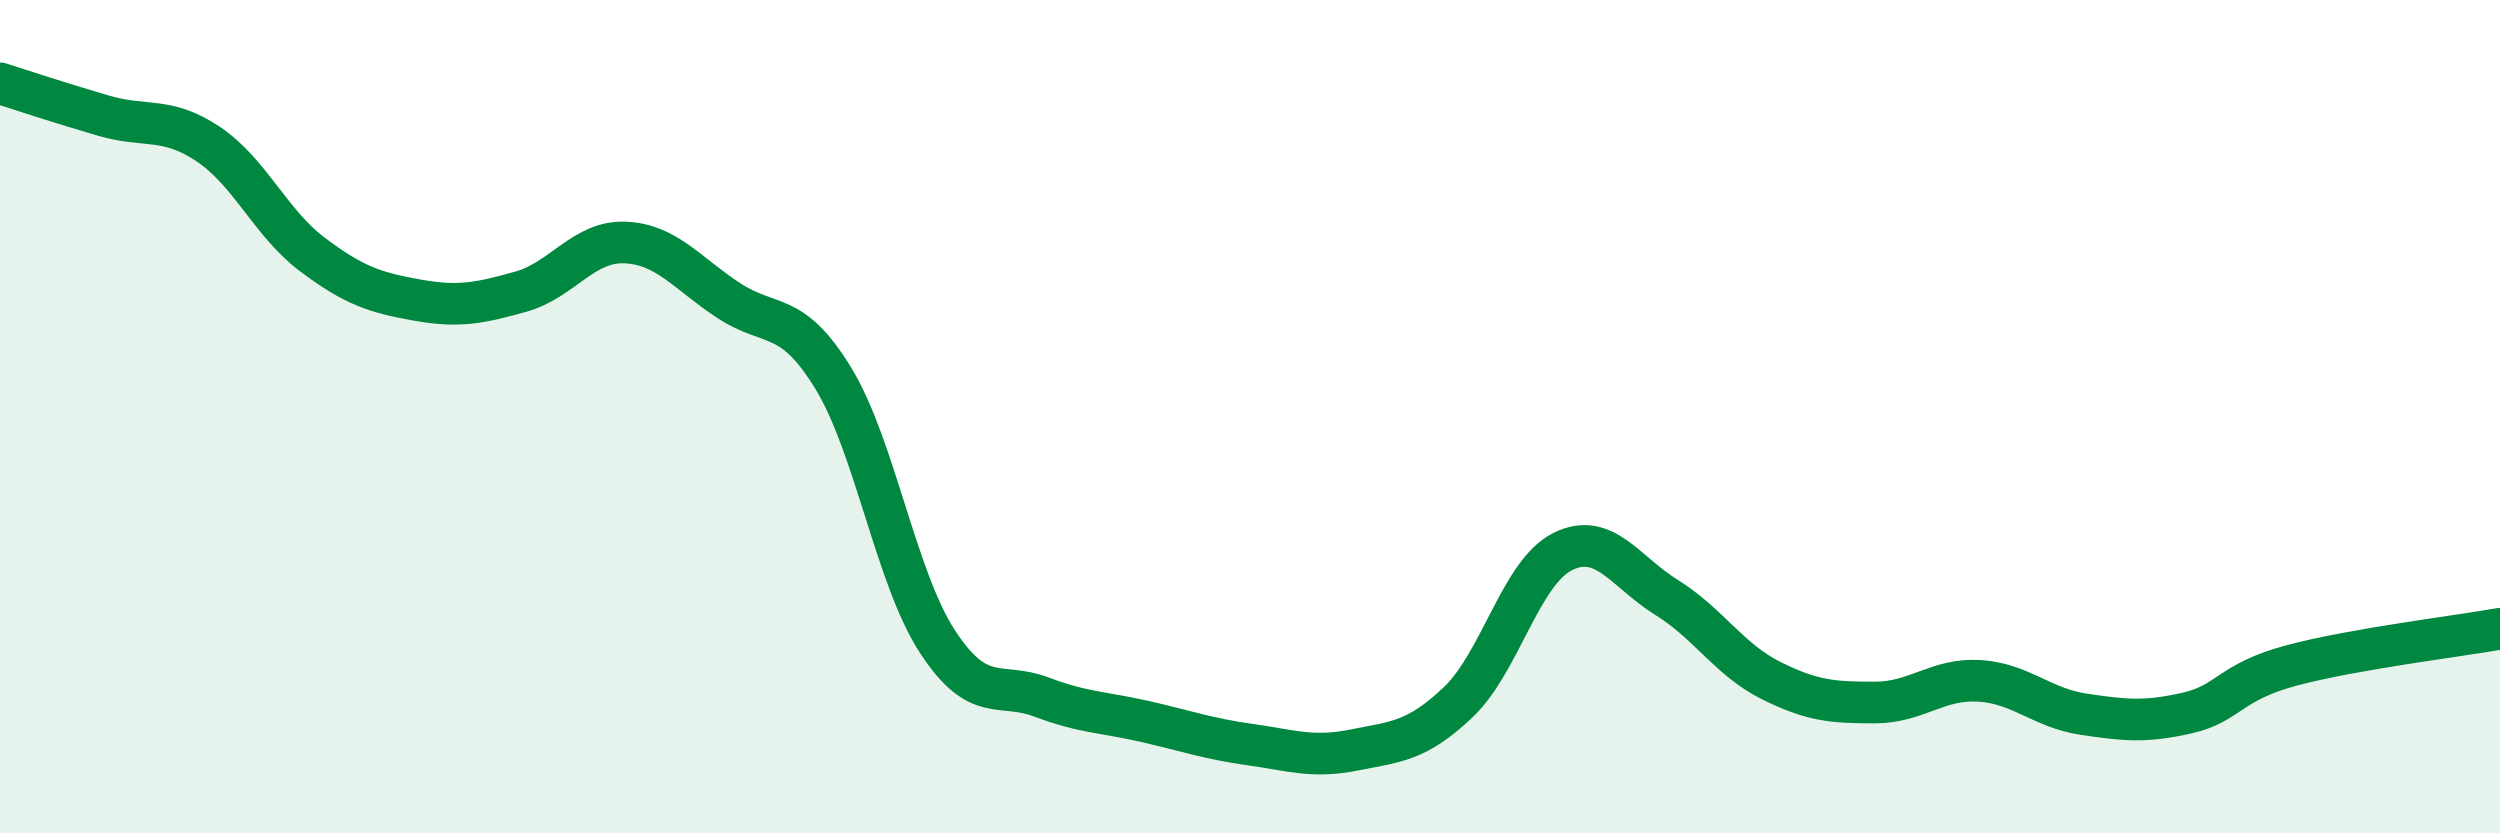
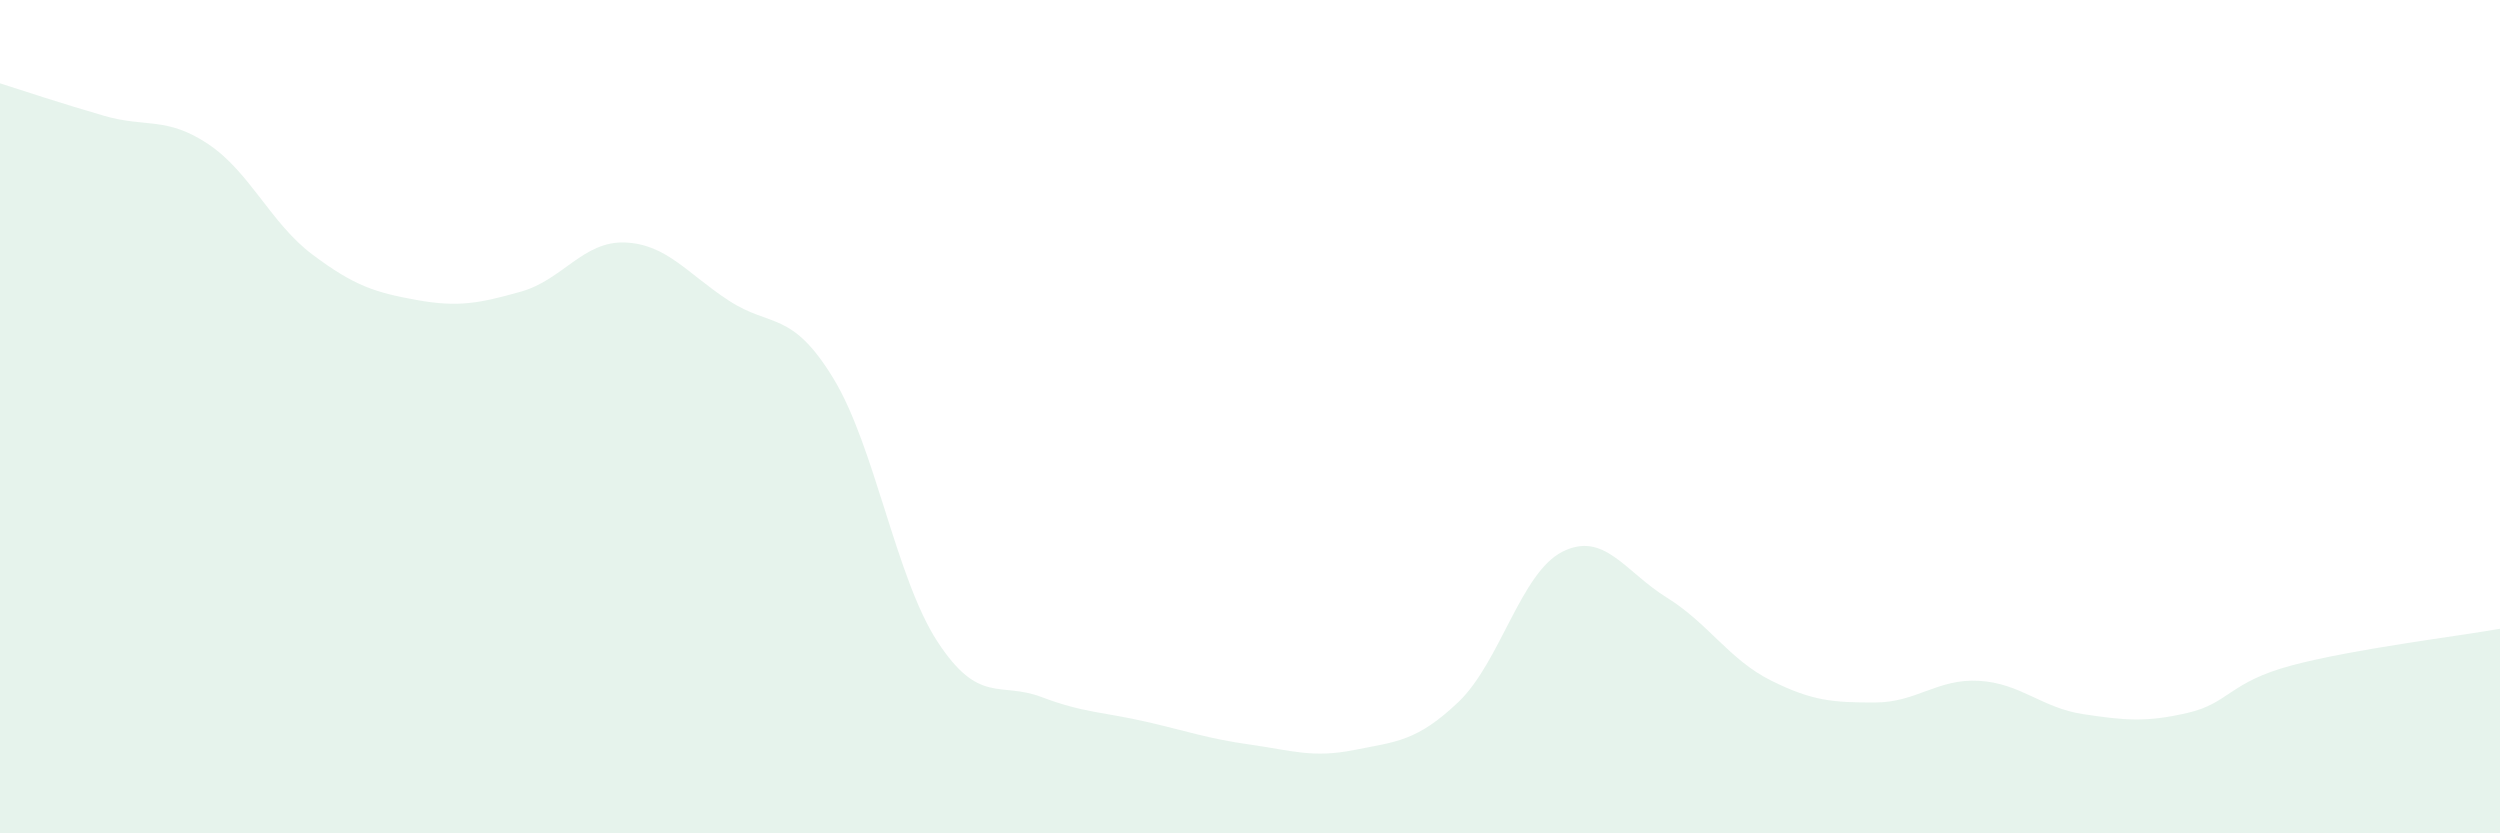
<svg xmlns="http://www.w3.org/2000/svg" width="60" height="20" viewBox="0 0 60 20">
  <path d="M 0,2 C 0.5,2.16 1.5,2.49 2.5,2.78 C 3.5,3.07 4,2.79 5,3.46 C 6,4.13 6.5,5.36 7.5,6.11 C 8.5,6.86 9,7.02 10,7.2 C 11,7.38 11.5,7.28 12.5,7 C 13.5,6.72 14,5.78 15,5.82 C 16,5.86 16.5,6.57 17.5,7.22 C 18.5,7.87 19,7.44 20,9.08 C 21,10.72 21.5,13.87 22.5,15.4 C 23.5,16.93 24,16.35 25,16.73 C 26,17.11 26.5,17.09 27.5,17.32 C 28.5,17.55 29,17.73 30,17.87 C 31,18.01 31.5,18.2 32.5,18 C 33.5,17.8 34,17.8 35,16.85 C 36,15.9 36.5,13.74 37.5,13.24 C 38.5,12.74 39,13.72 40,14.34 C 41,14.96 41.5,15.83 42.5,16.33 C 43.5,16.83 44,16.86 45,16.86 C 46,16.86 46.5,16.28 47.5,16.34 C 48.5,16.4 49,16.99 50,17.14 C 51,17.29 51.5,17.34 52.5,17.11 C 53.5,16.88 53.5,16.37 55,15.97 C 56.5,15.57 59,15.27 60,15.09L60 20L0 20Z" fill="#008740" opacity="0.1" stroke-linecap="round" stroke-linejoin="round" />
-   <path d="M 0,2 C 0.5,2.16 1.5,2.49 2.5,2.78 C 3.5,3.07 4,2.79 5,3.46 C 6,4.13 6.5,5.36 7.5,6.11 C 8.5,6.86 9,7.02 10,7.2 C 11,7.38 11.5,7.28 12.5,7 C 13.5,6.72 14,5.78 15,5.82 C 16,5.86 16.5,6.57 17.5,7.22 C 18.5,7.87 19,7.44 20,9.08 C 21,10.72 21.5,13.87 22.5,15.4 C 23.5,16.93 24,16.35 25,16.73 C 26,17.11 26.5,17.09 27.5,17.32 C 28.5,17.55 29,17.73 30,17.87 C 31,18.01 31.5,18.2 32.5,18 C 33.5,17.8 34,17.8 35,16.85 C 36,15.9 36.5,13.74 37.5,13.24 C 38.5,12.74 39,13.72 40,14.34 C 41,14.96 41.5,15.83 42.5,16.33 C 43.5,16.83 44,16.86 45,16.86 C 46,16.86 46.5,16.28 47.5,16.34 C 48.5,16.4 49,16.99 50,17.14 C 51,17.29 51.5,17.34 52.5,17.11 C 53.5,16.88 53.5,16.37 55,15.97 C 56.5,15.57 59,15.27 60,15.09" stroke="#008740" stroke-width="1" fill="none" stroke-linecap="round" stroke-linejoin="round" />
</svg>